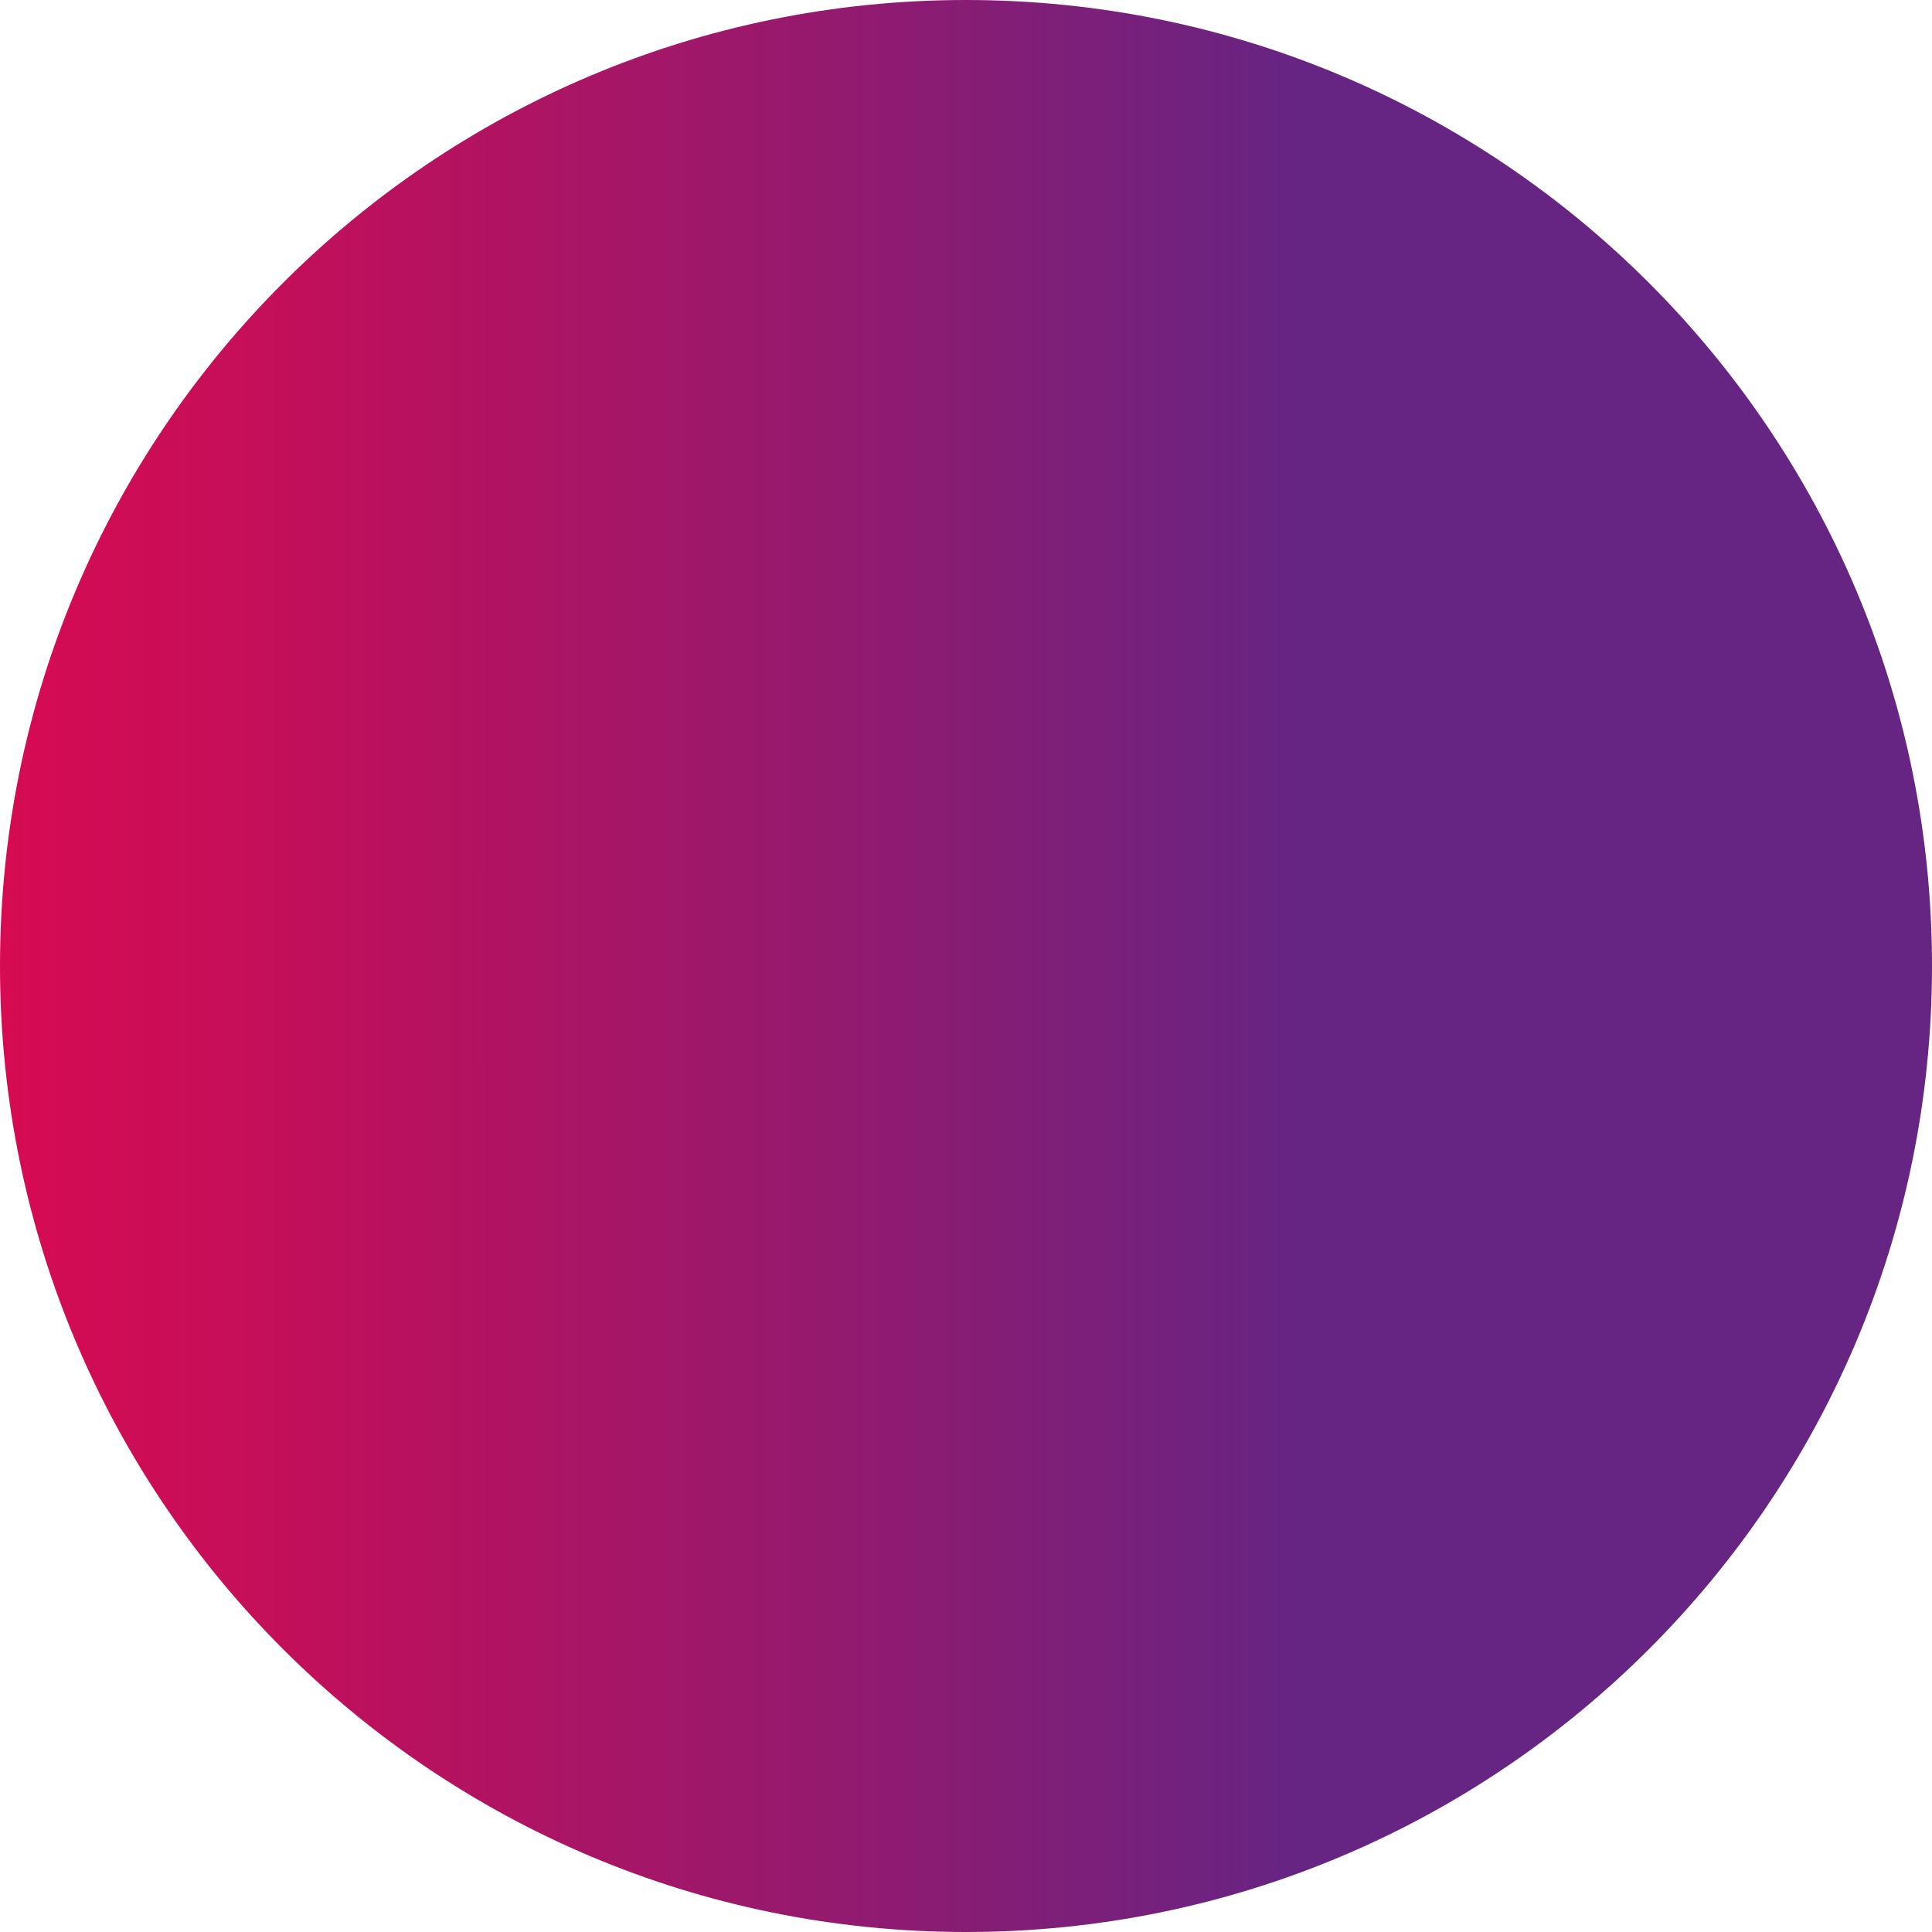
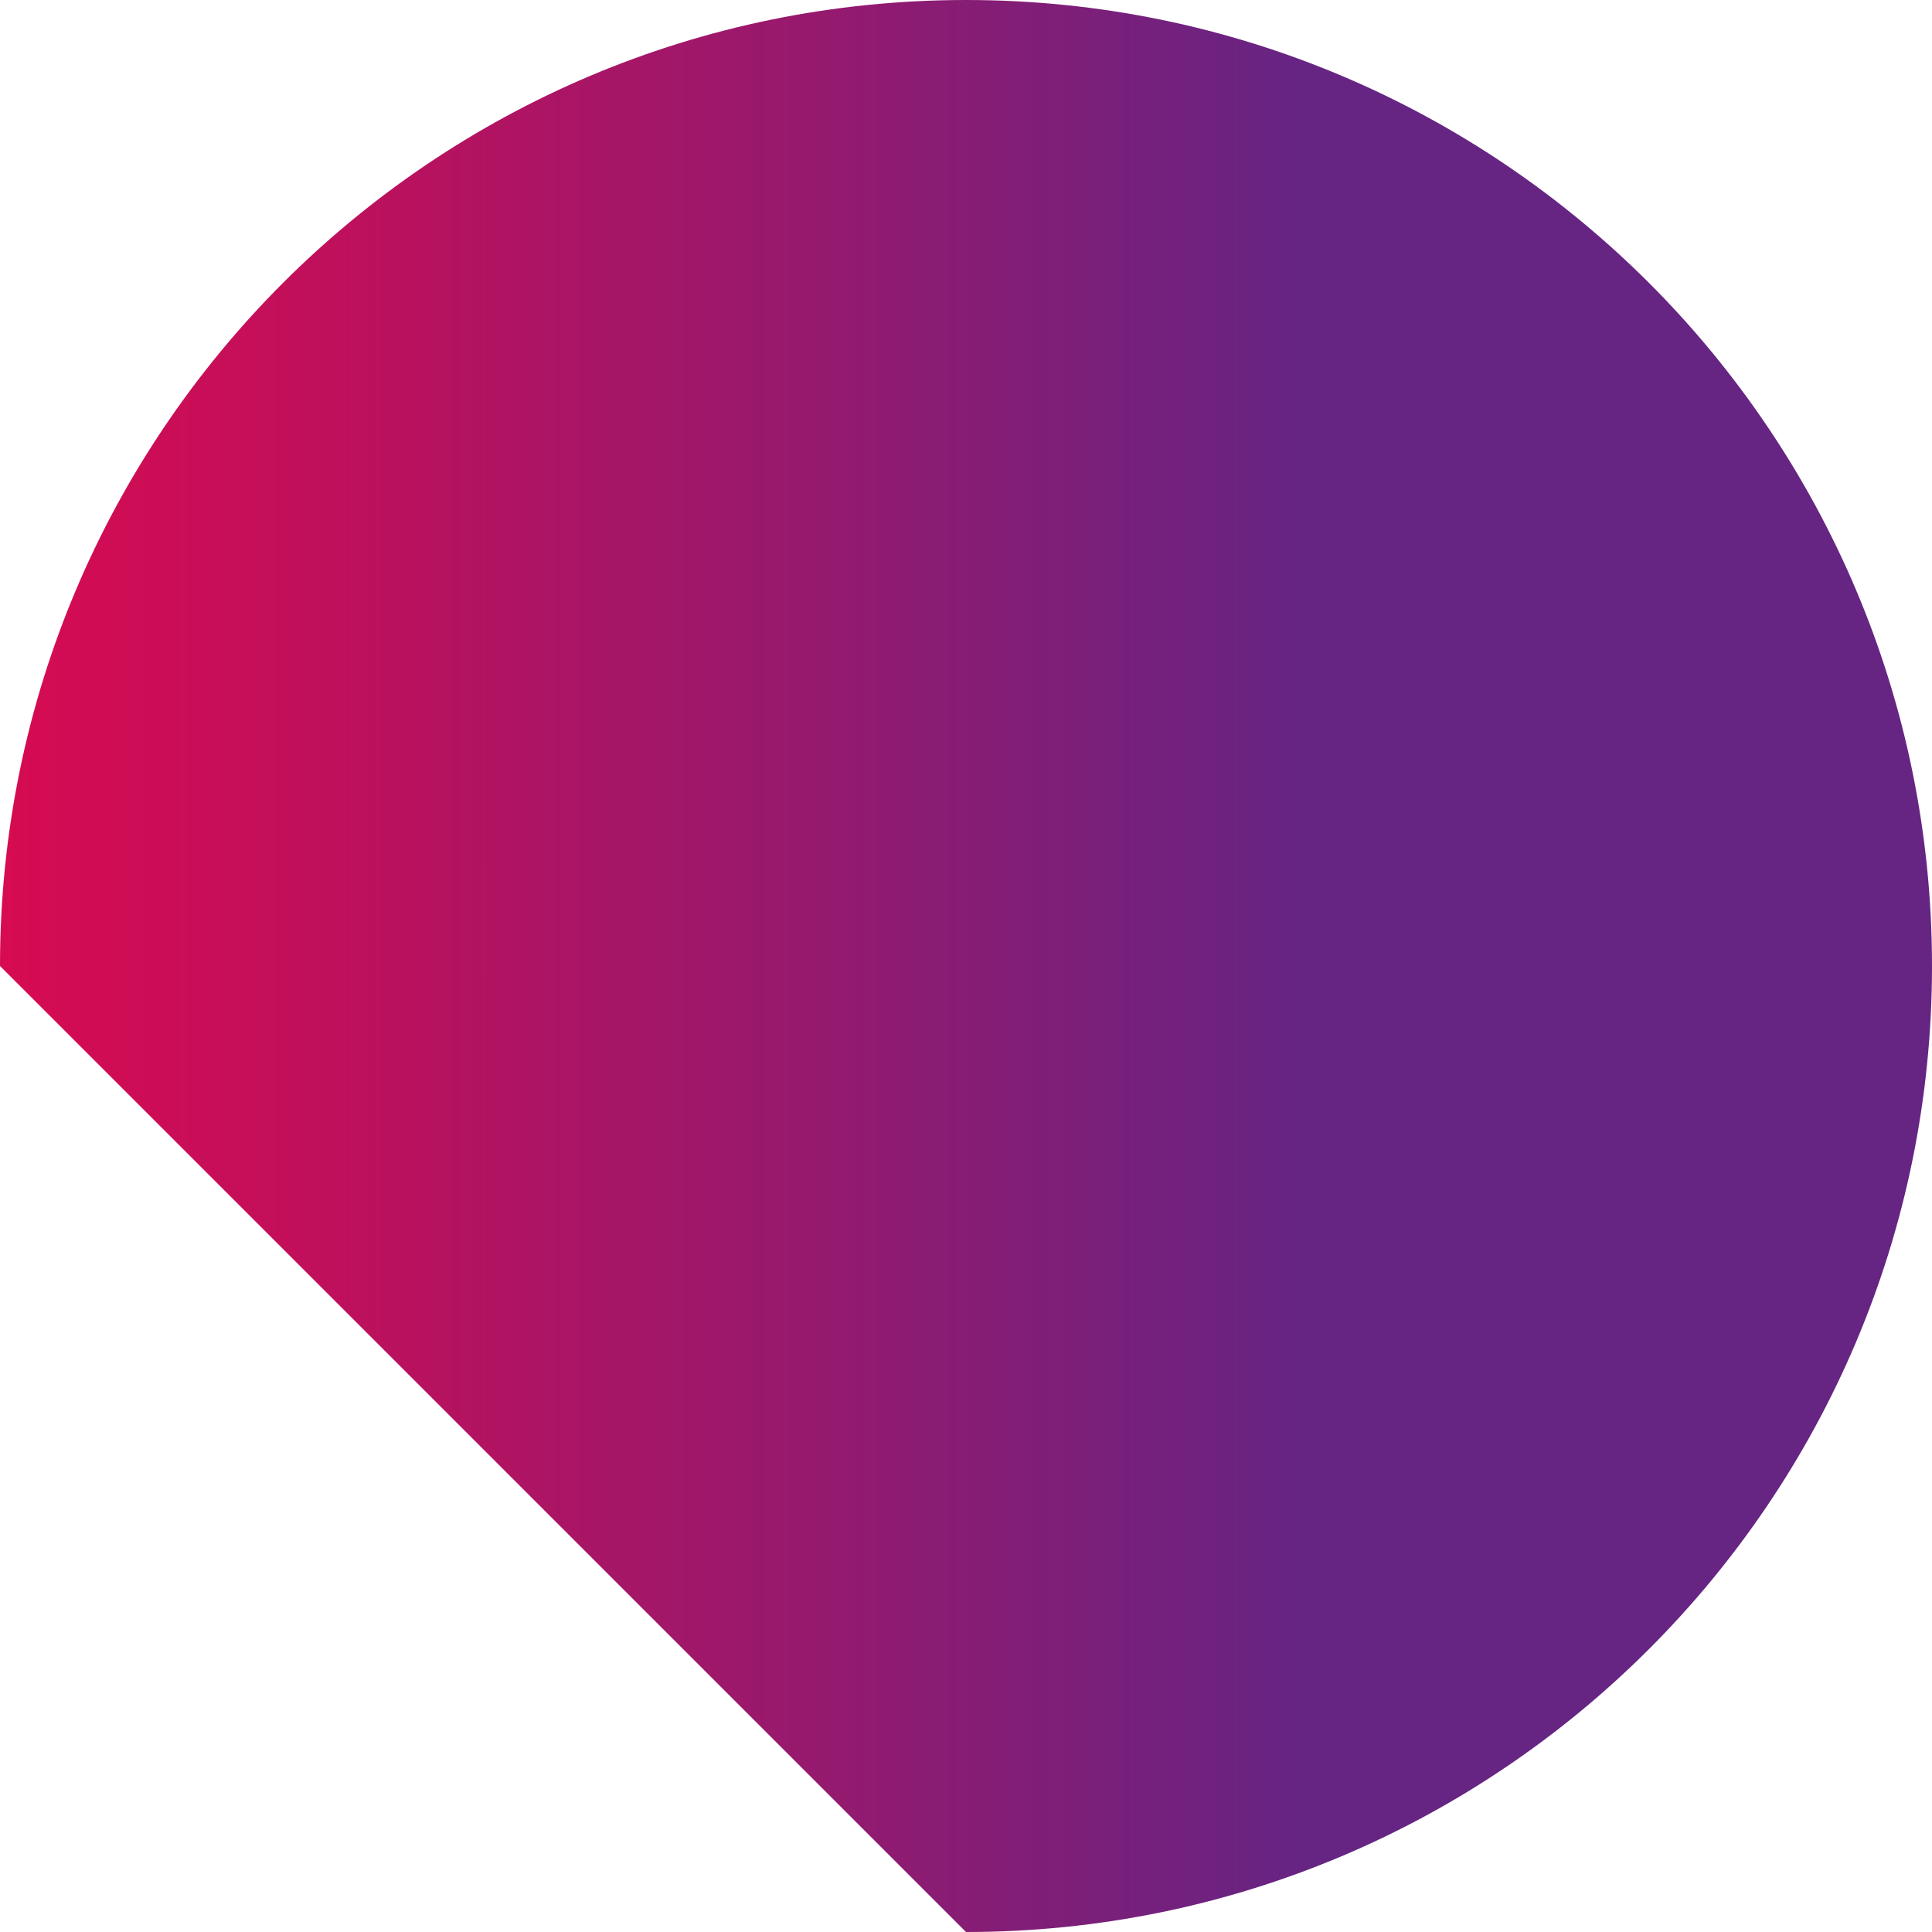
<svg xmlns="http://www.w3.org/2000/svg" width="17" height="17" viewBox="0 0 17 17" fill="none">
-   <path d="M8.5 17C13.194 17 17 13.194 17 8.5C17 3.806 13.194 0 8.5 0C3.806 0 0 3.806 0 8.5C0 13.194 3.806 17 8.5 17Z" fill="url(#paint0_linear_1110_2382)" />
+   <path d="M8.5 17C13.194 17 17 13.194 17 8.5C17 3.806 13.194 0 8.5 0C3.806 0 0 3.806 0 8.5Z" fill="url(#paint0_linear_1110_2382)" />
  <defs>
    <linearGradient id="paint0_linear_1110_2382" x1="0.043" y1="8.459" x2="16.956" y2="8.459" gradientUnits="userSpaceOnUse">
      <stop stop-color="#D60B52" />
      <stop offset="0.144" stop-color="#C30F5A" />
      <stop offset="0.435" stop-color="#931A6F" />
      <stop offset="0.676" stop-color="#662483" />
    </linearGradient>
  </defs>
</svg>